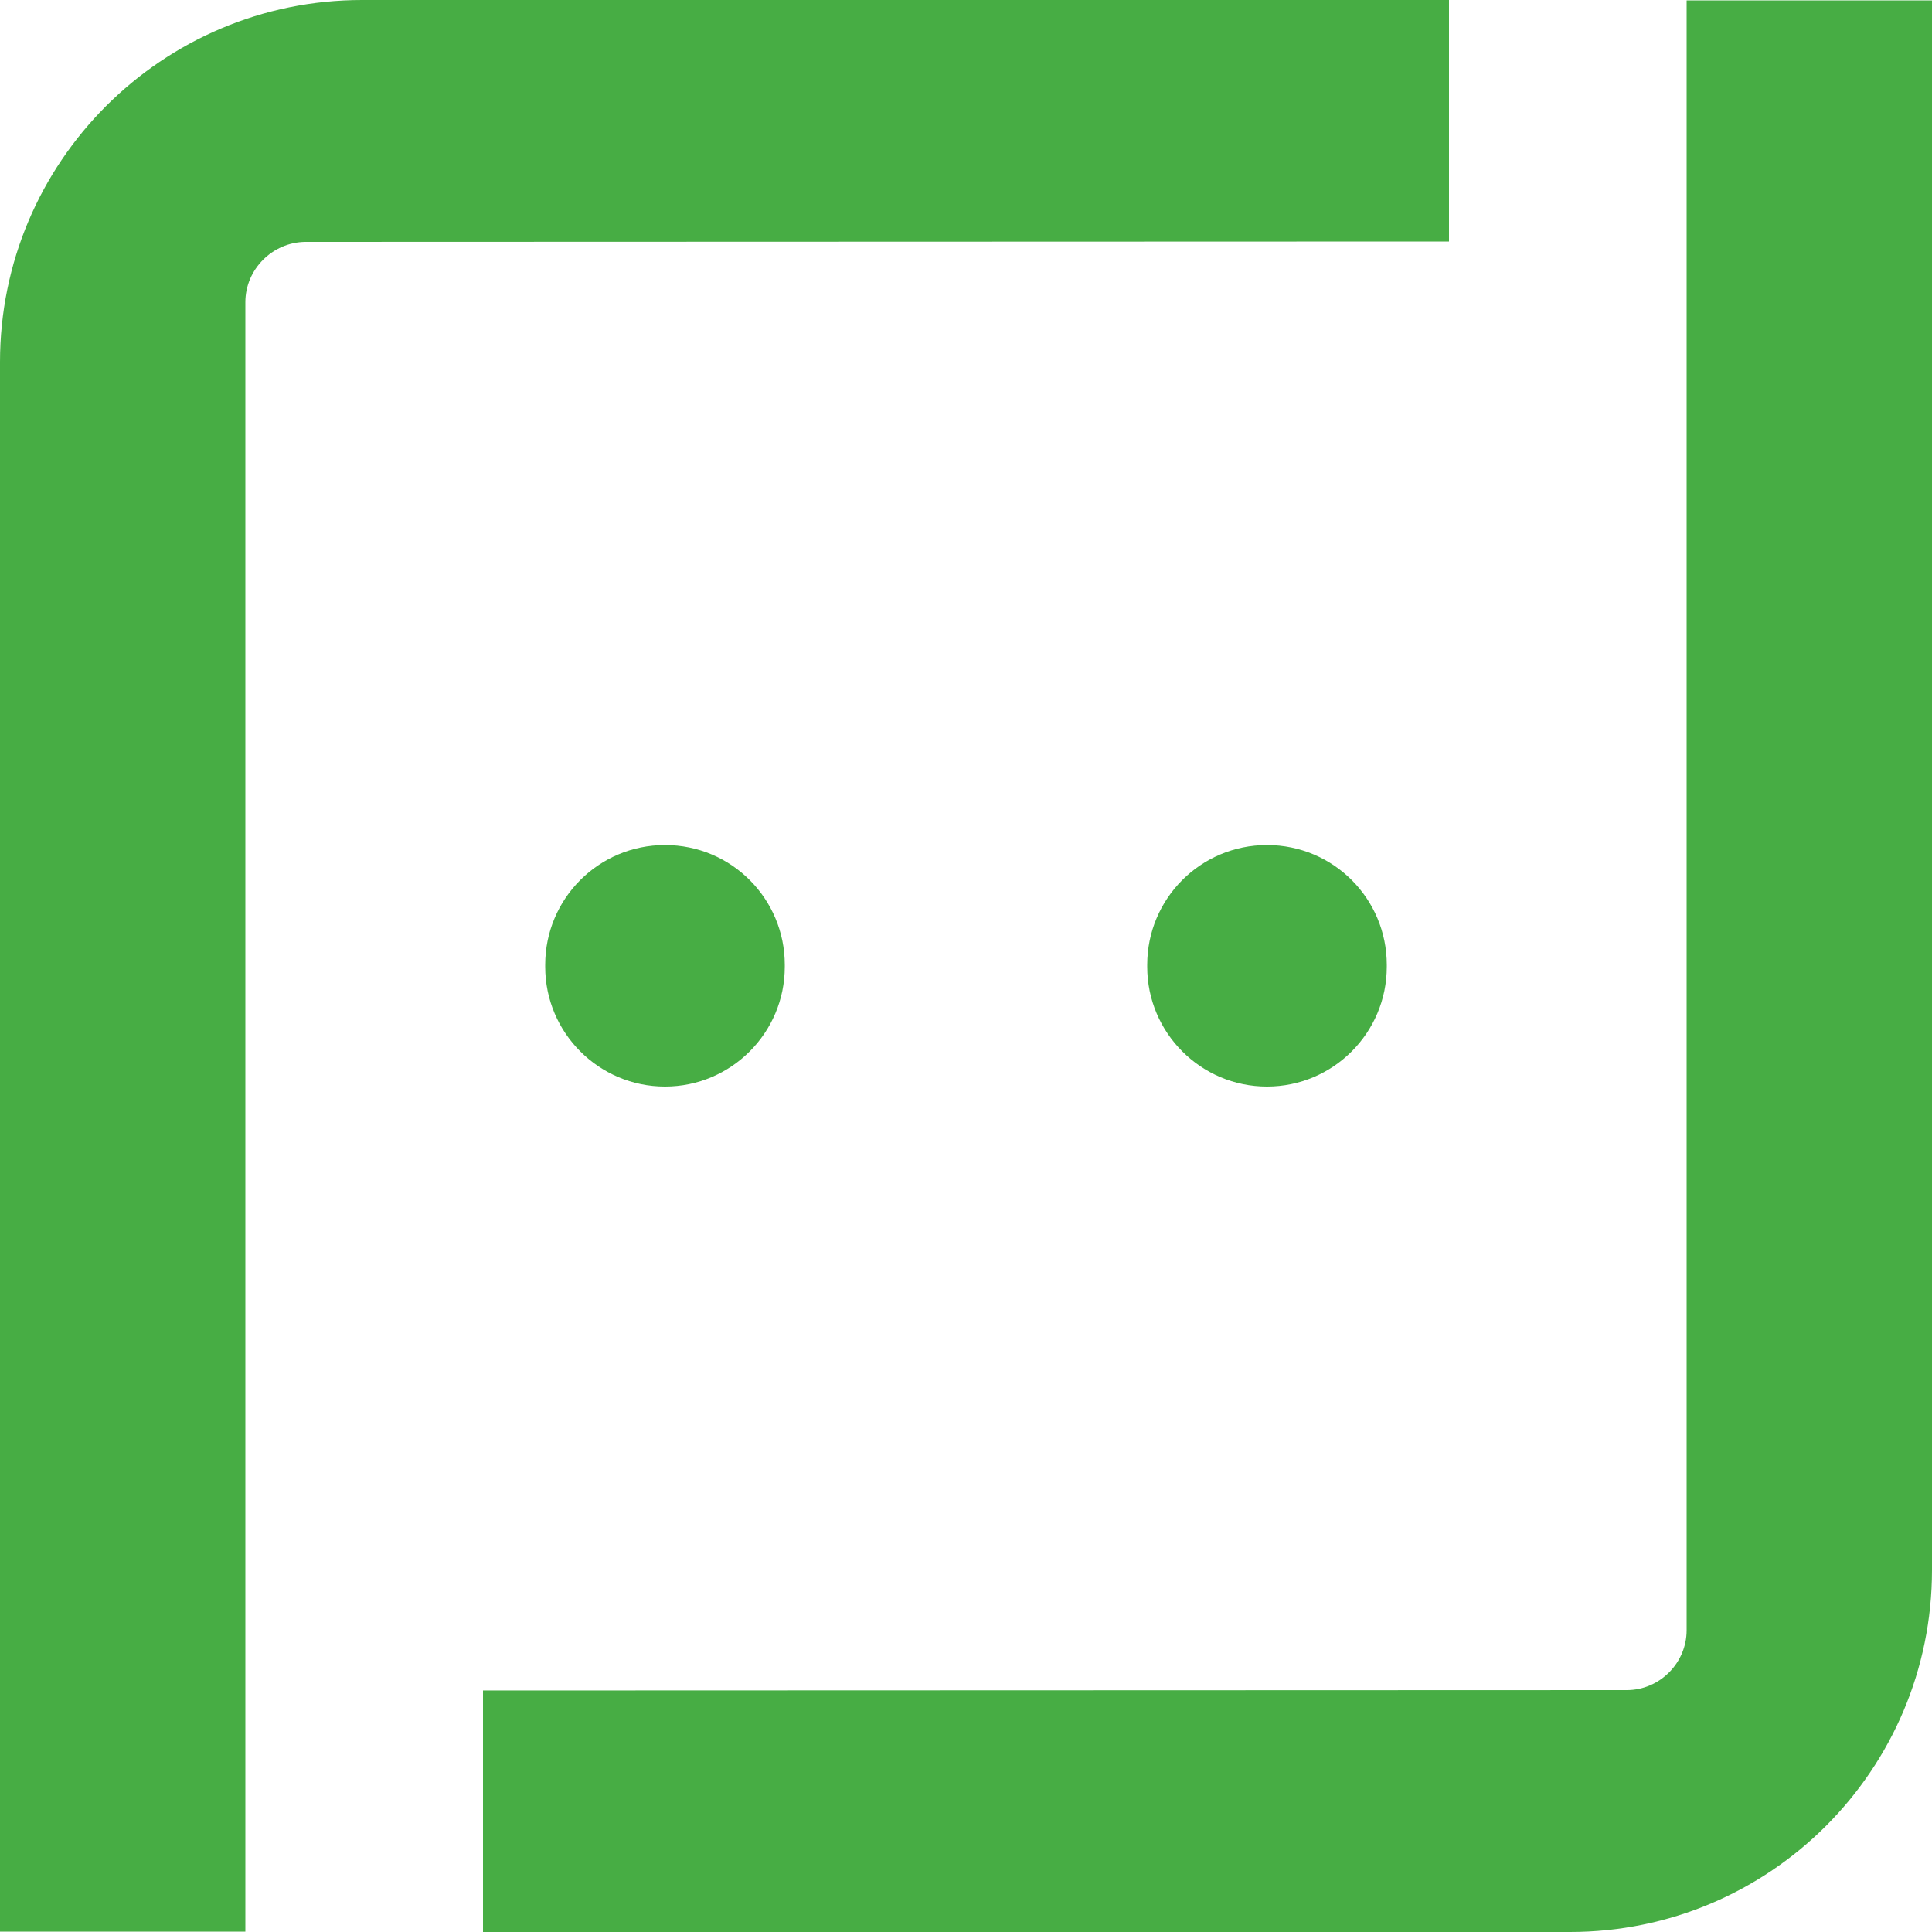
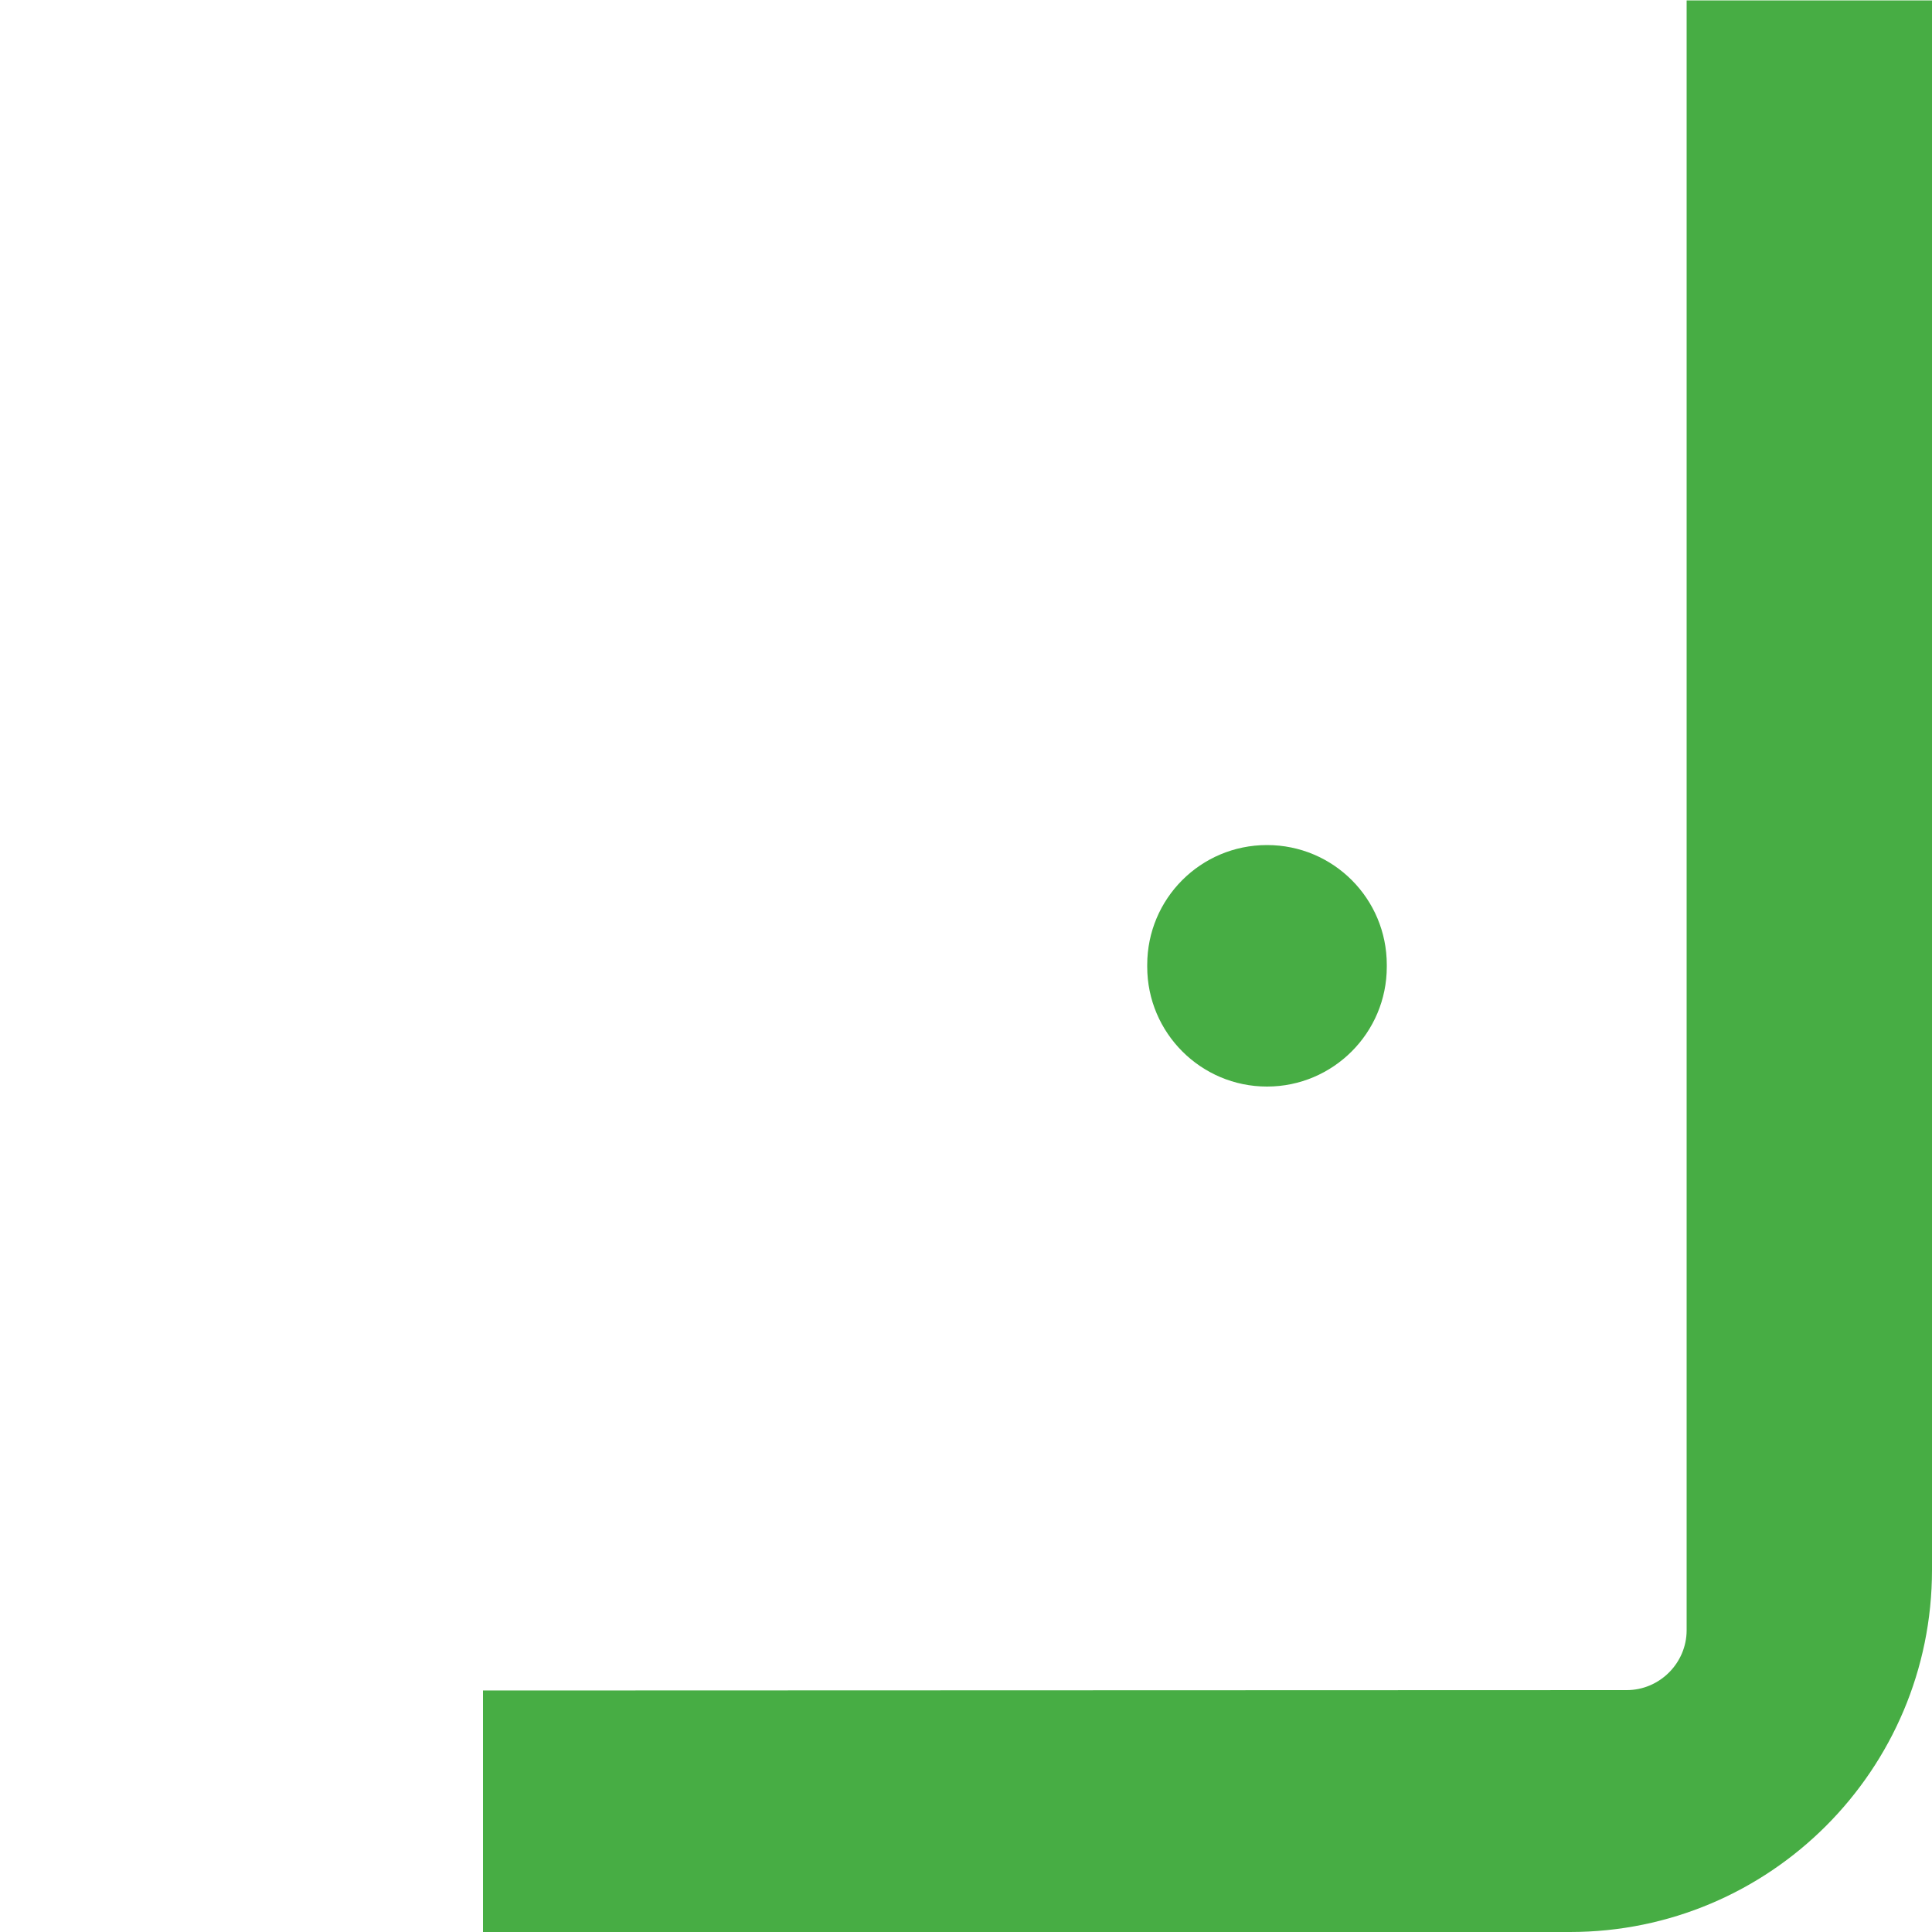
<svg xmlns="http://www.w3.org/2000/svg" version="1.1" width="400" height="400">
  <svg width="400" height="400" viewBox="0 0 400 400" fill="none">
    <g clip-path="url(#clip0_77_1785)">
      <path d="M237.52 199.76V200.16C237.52 213.84 248.64 224.96 262.32 224.96C276 224.96 287.12 213.84 287.12 200.16V199.76C287.12 186.08 276.08 174.96 262.32 174.96C248.56 174.96 237.52 186.08 237.52 199.76Z" fill="#47AD44" />
-       <path d="M300 0H74.96C33.52 0 0 33.6 0 74.96V399.92H50.8V62.56C50.8 55.76 56.4 50.16 63.2 50.08L300 50V0Z" fill="#47AD44" />
      <path d="M400 325.04V0.08H349.2V337.52C349.2 344.32 343.6 349.92 336.8 349.92L100 350V400H325.04C366.48 400 400 366.4 400 325.04Z" fill="#47AD44" />
-       <path d="M112.88 199.76V200.16C112.88 213.84 124 224.96 137.68 224.96C151.36 224.96 162.48 213.84 162.48 200.16V199.76C162.48 186.08 151.44 174.96 137.68 174.96C123.92 174.96 112.88 186.08 112.88 199.76Z" fill="#47AD44" />
    </g>
    <defs>
      <clipPath id="SvgjsClipPath1014">
        <rect width="400" height="400" fill="white" />
      </clipPath>
    </defs>
  </svg>
  <style>@media (prefers-color-scheme: light) { :root { filter: none; } }
    @media (prefers-color-scheme: dark) { :root { filter: none; } }
  </style>
</svg>